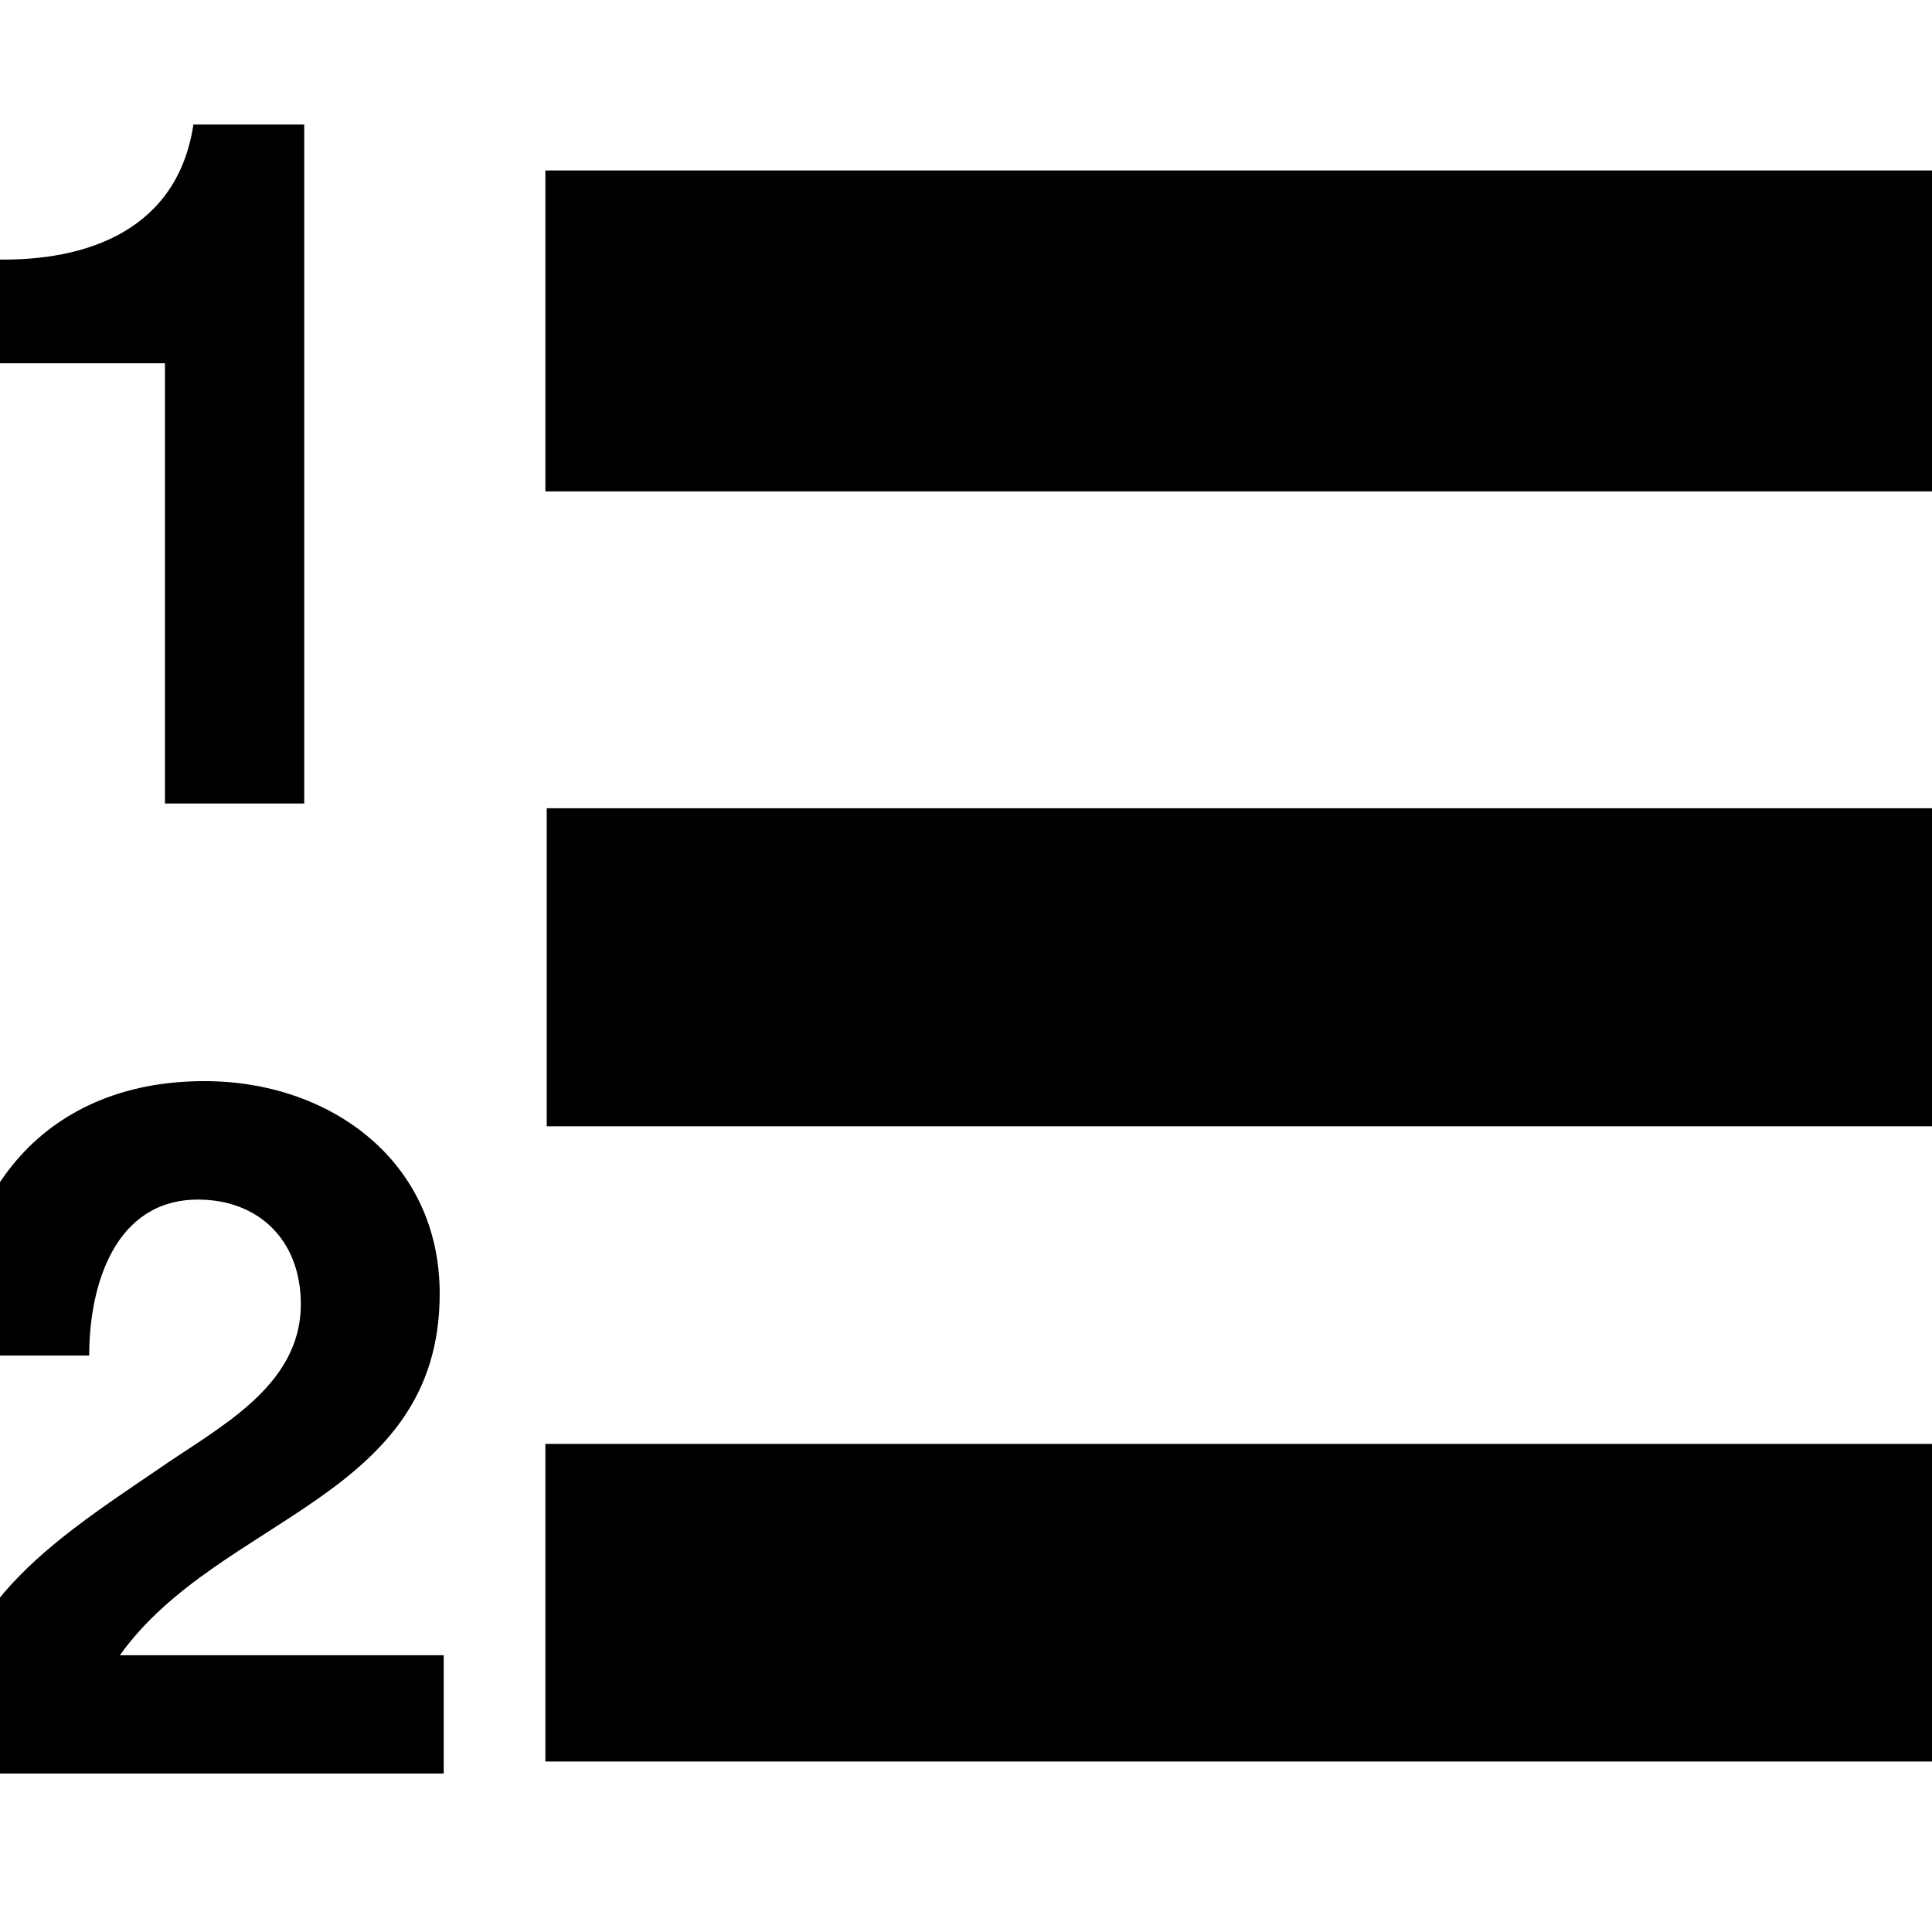
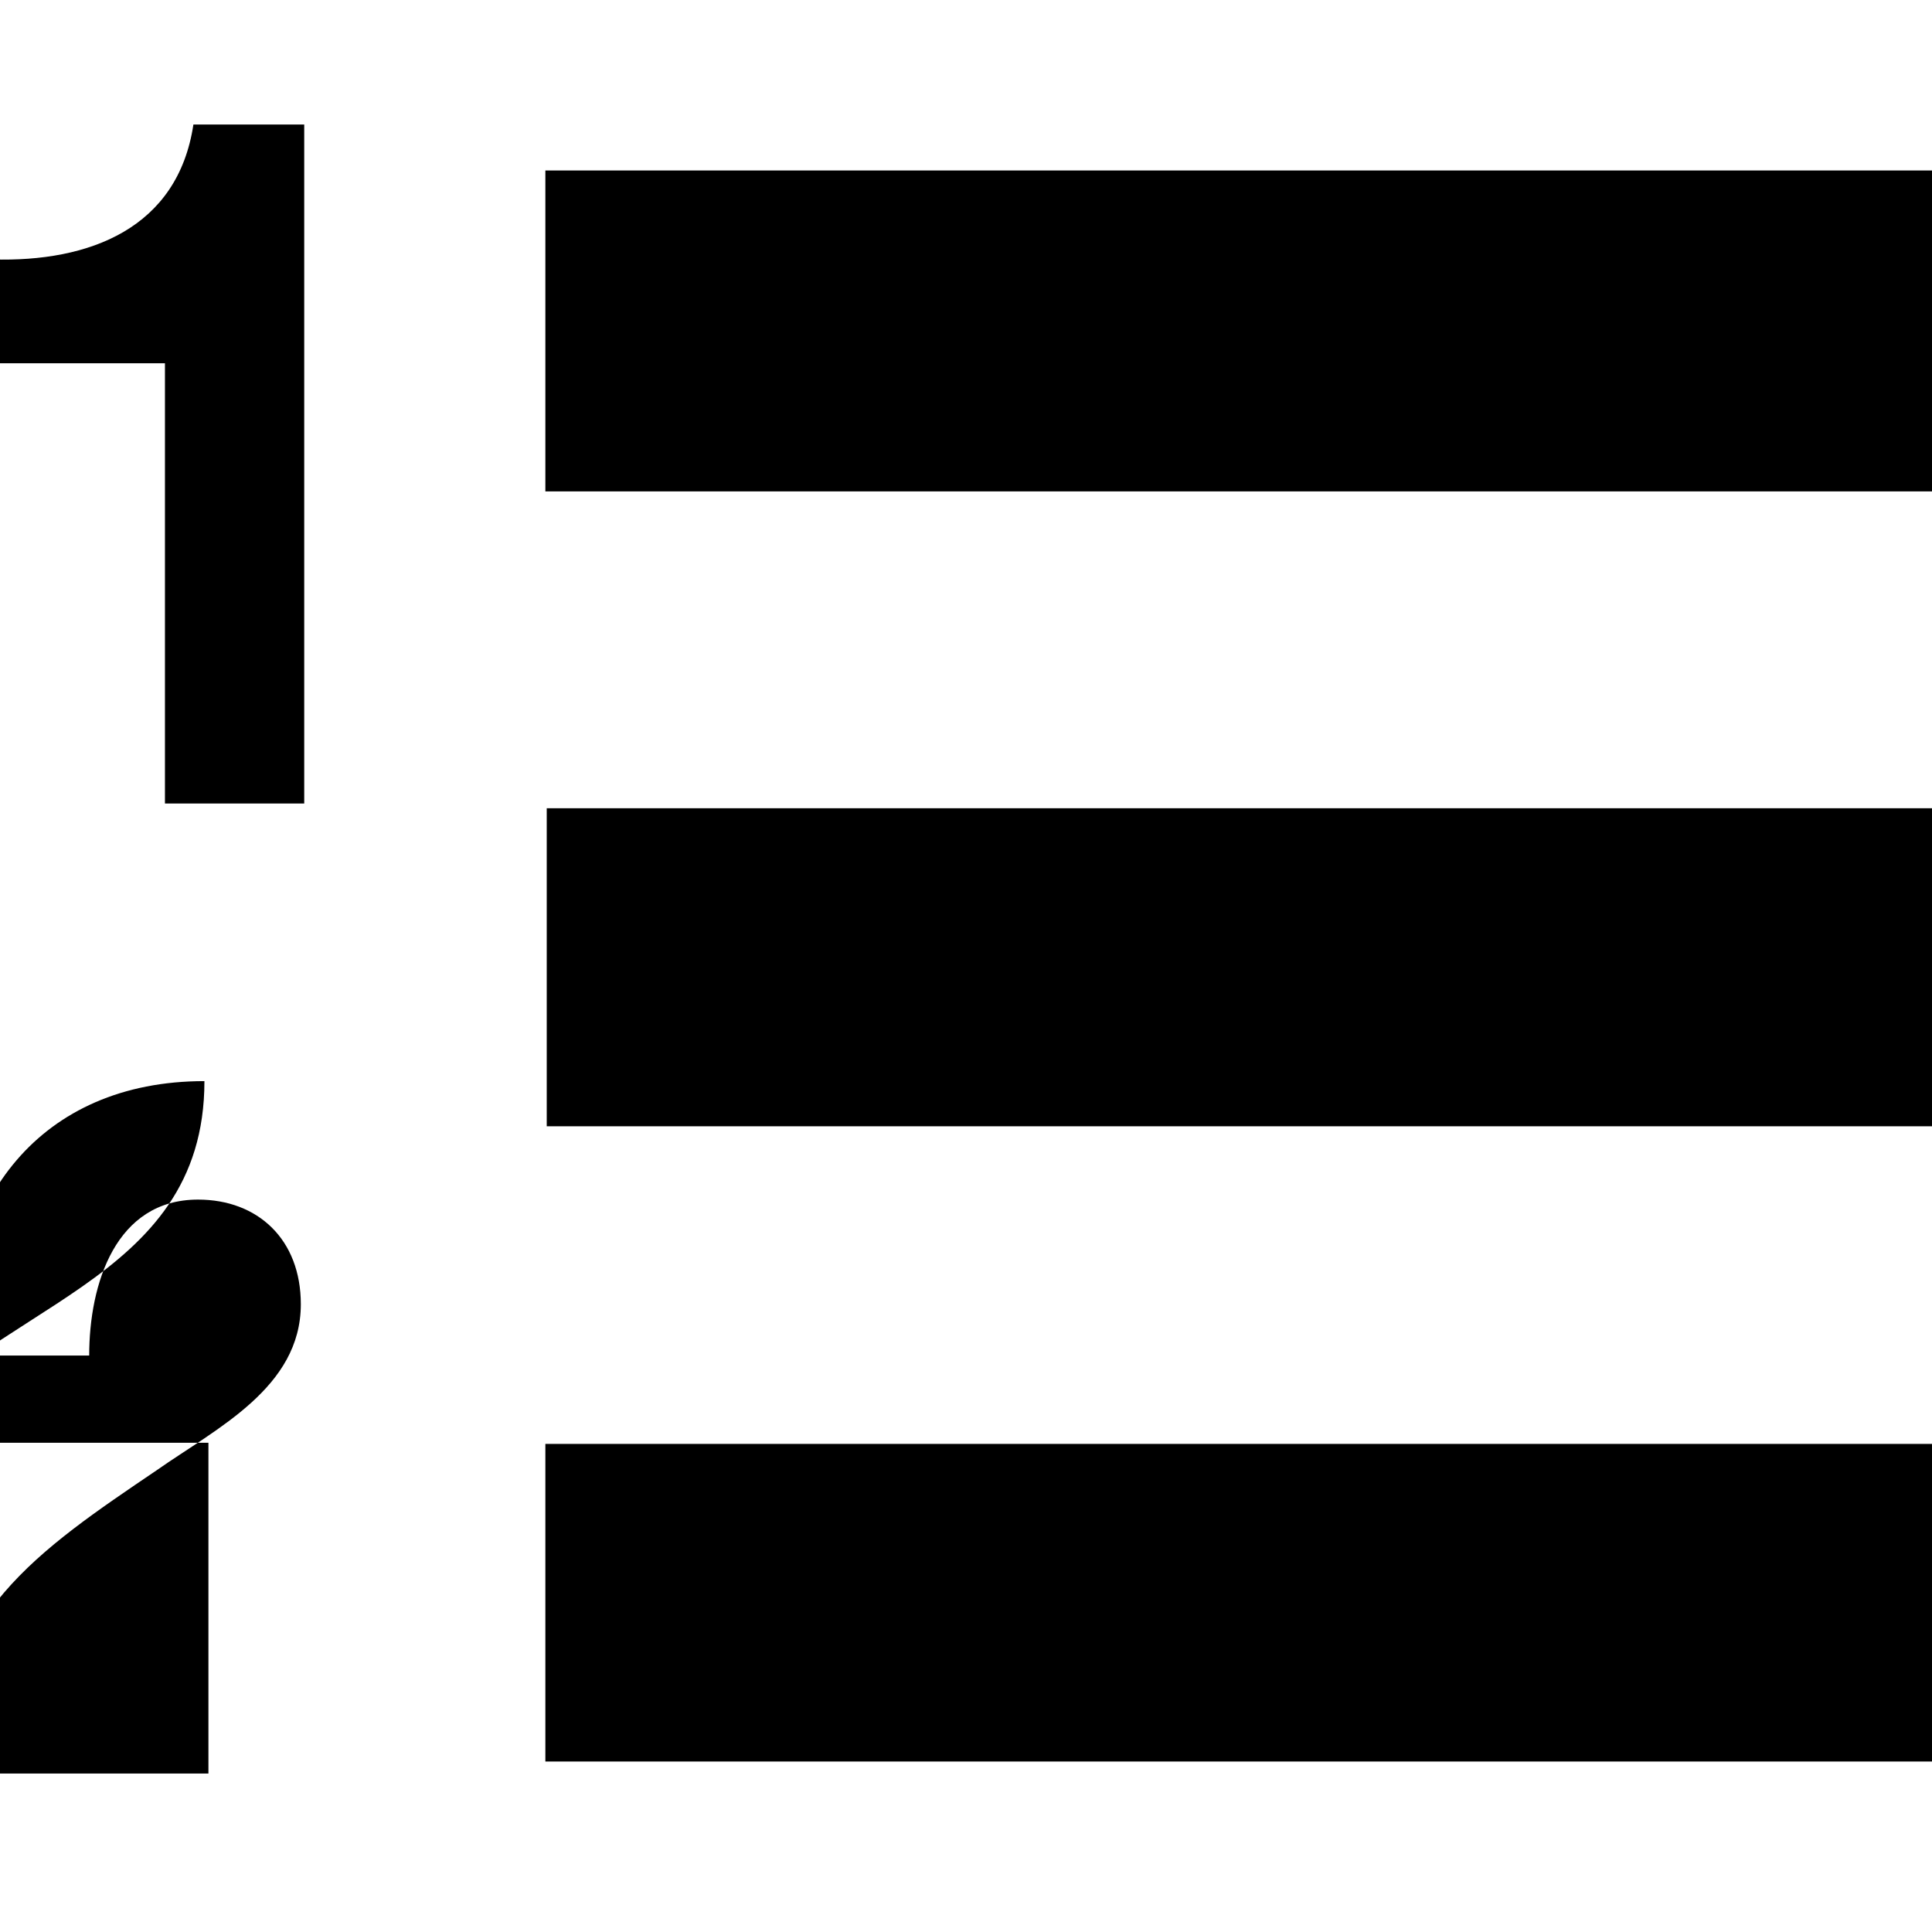
<svg xmlns="http://www.w3.org/2000/svg" version="1.1" id="Layer_1" x="0px" y="0px" width="1024px" height="1024px" viewBox="0 0 1024 1024" enable-background="new 0 0 1024 1024" xml:space="preserve">
-   <path d="M83.072,779.246c31.653-22.206,76.371-43.774,76.371-87.973c0-34.427-22.838-55.464-54.488-55.464  c-43.655,0-57.678,44.624-57.678,82.661h-70.74c-2.552-82.131,44.609-145.454,131.813-145.454c66.493,0,124.7,42.183,124.7,112.624  c0,109.011-116.733,117.828-169.523,191.672h171.647V940H-31.75C-31.75,856.275,20.191,821.854,83.072,779.246z M87.426,192.544  H-3.921v-55.037c51.303,1.488,98.146-16.468,106.43-71.504h58.738v359.862H87.426V192.544z M1050.921,90.351H289.056v170.108  h761.865V90.351L1050.921,90.351z M289.781,428.395v168.558h761.97V428.395H289.781z M289.056,933.649h761.865V765.3H289.056  V933.649z" />
+   <path d="M83.072,779.246c31.653-22.206,76.371-43.774,76.371-87.973c0-34.427-22.838-55.464-54.488-55.464  c-43.655,0-57.678,44.624-57.678,82.661h-70.74c-2.552-82.131,44.609-145.454,131.813-145.454c0,109.011-116.733,117.828-169.523,191.672h171.647V940H-31.75C-31.75,856.275,20.191,821.854,83.072,779.246z M87.426,192.544  H-3.921v-55.037c51.303,1.488,98.146-16.468,106.43-71.504h58.738v359.862H87.426V192.544z M1050.921,90.351H289.056v170.108  h761.865V90.351L1050.921,90.351z M289.781,428.395v168.558h761.97V428.395H289.781z M289.056,933.649h761.865V765.3H289.056  V933.649z" />
</svg>